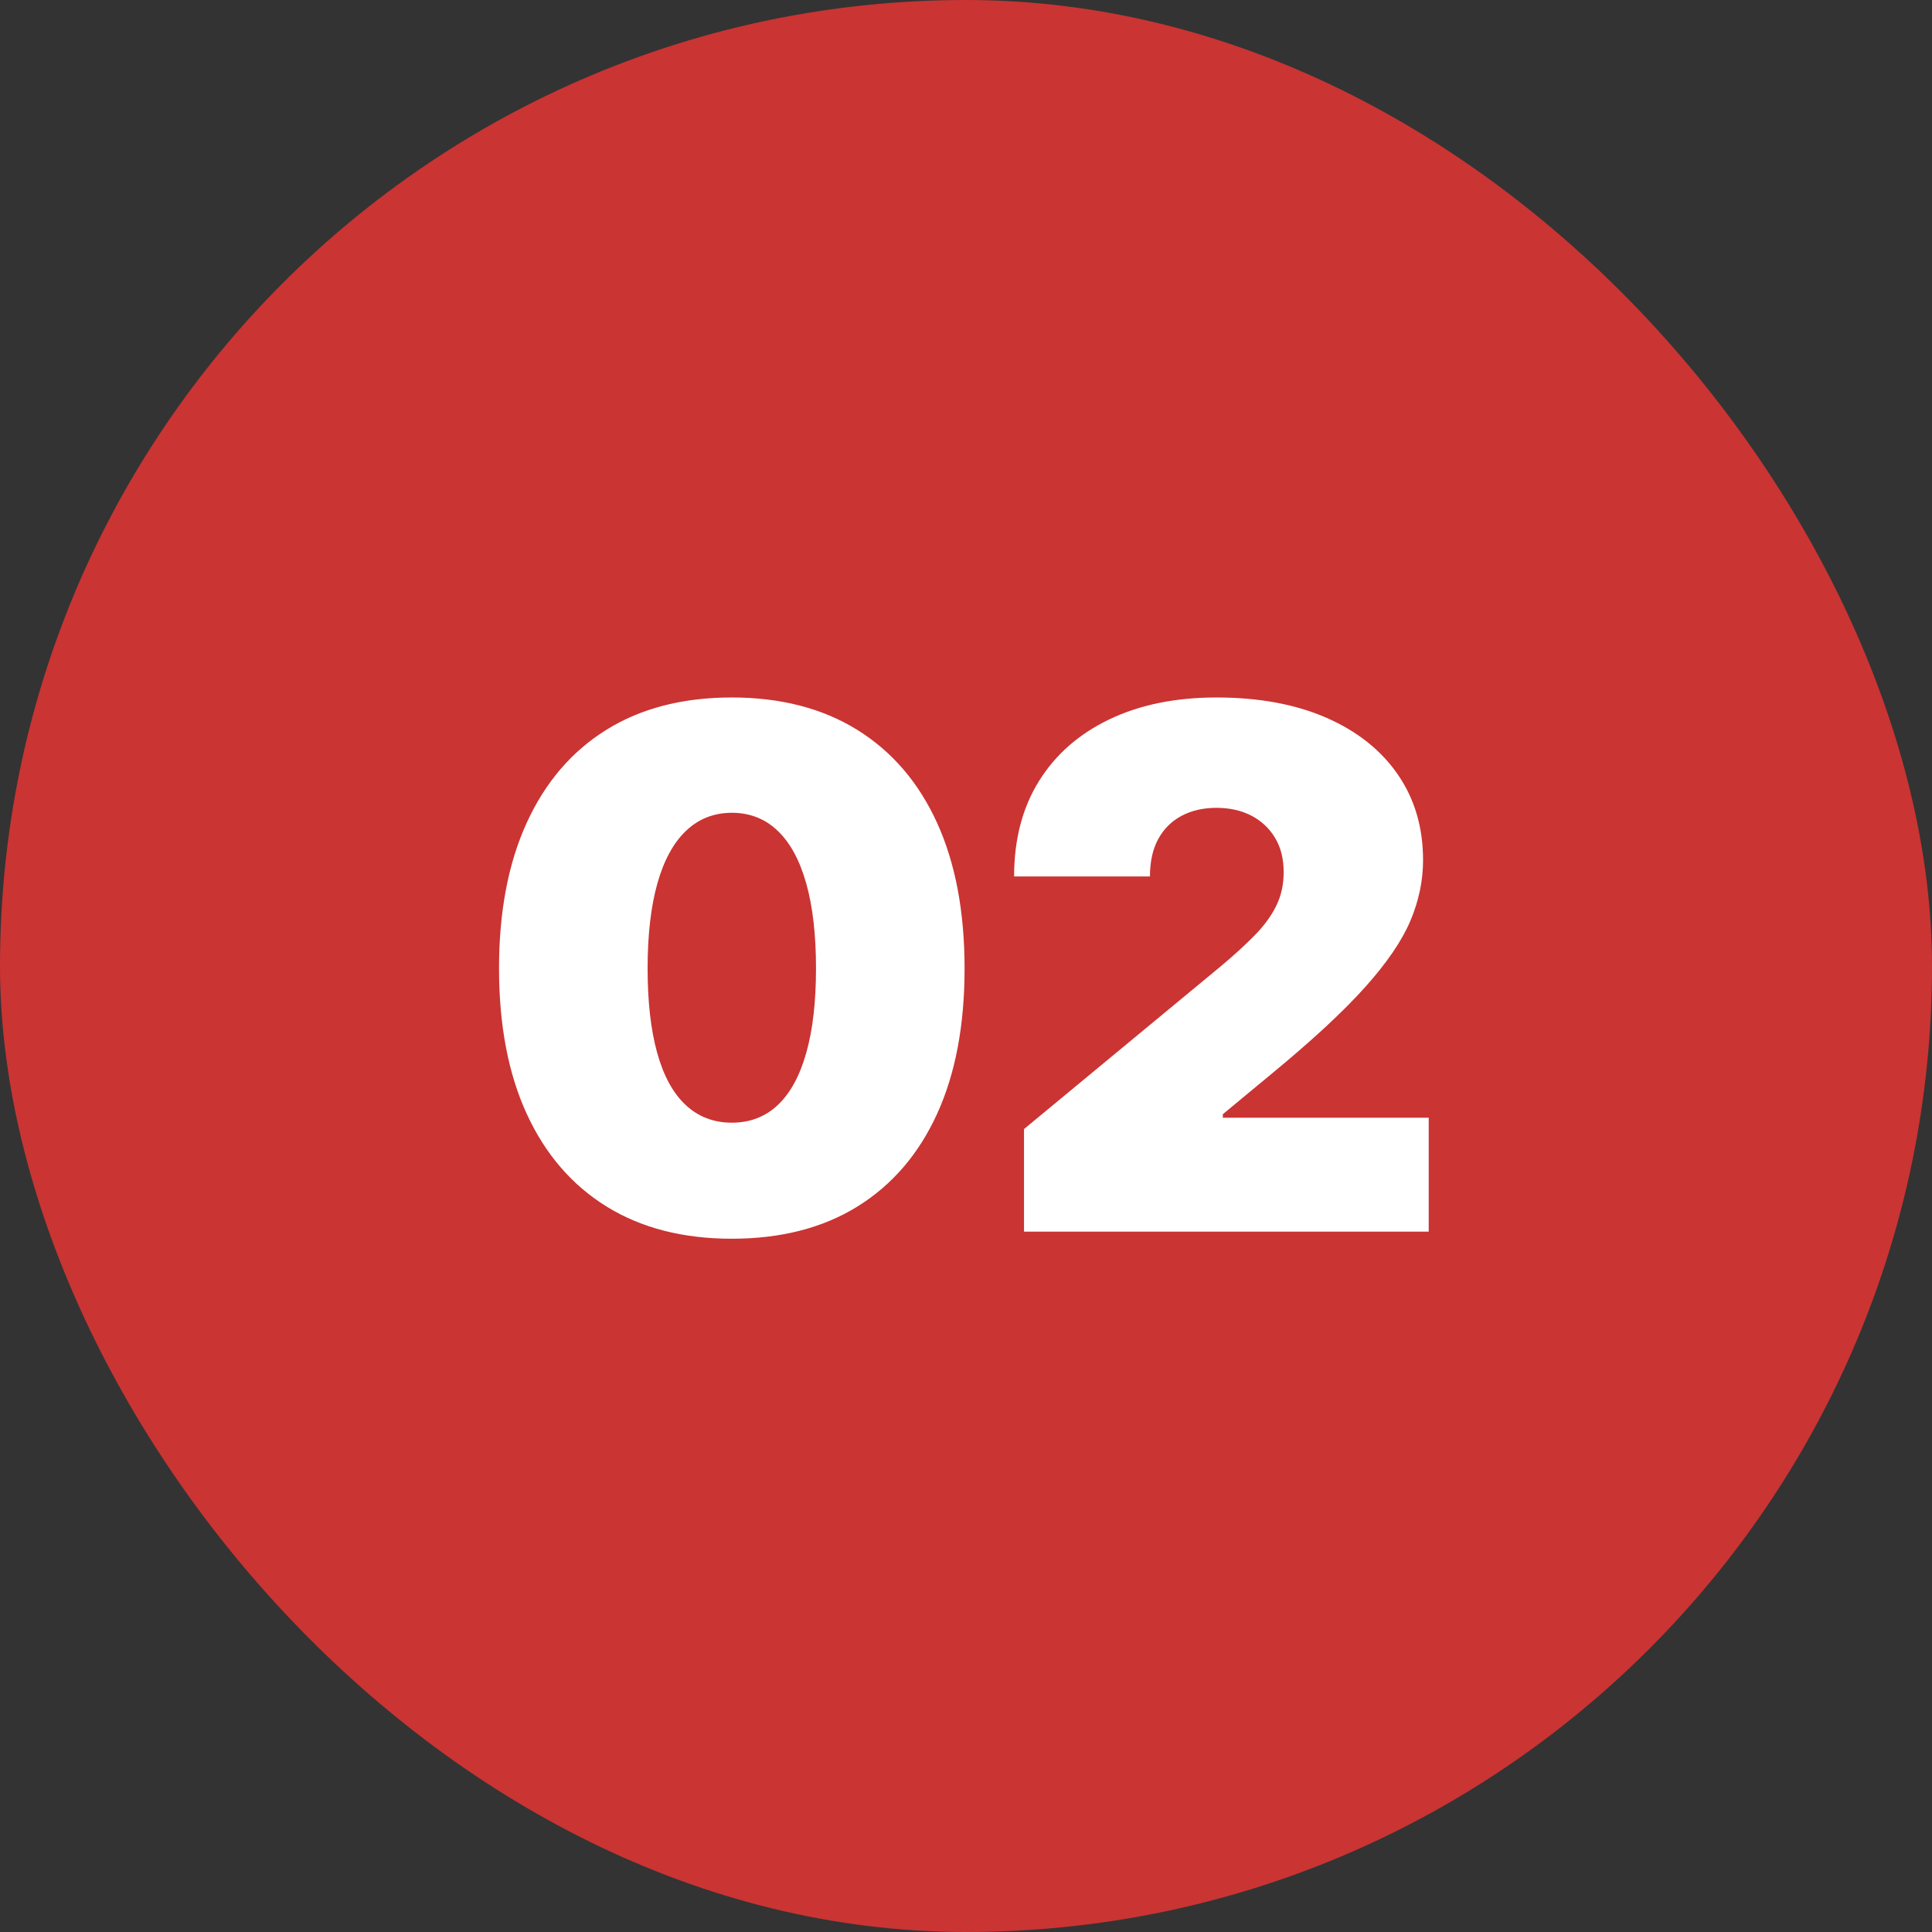
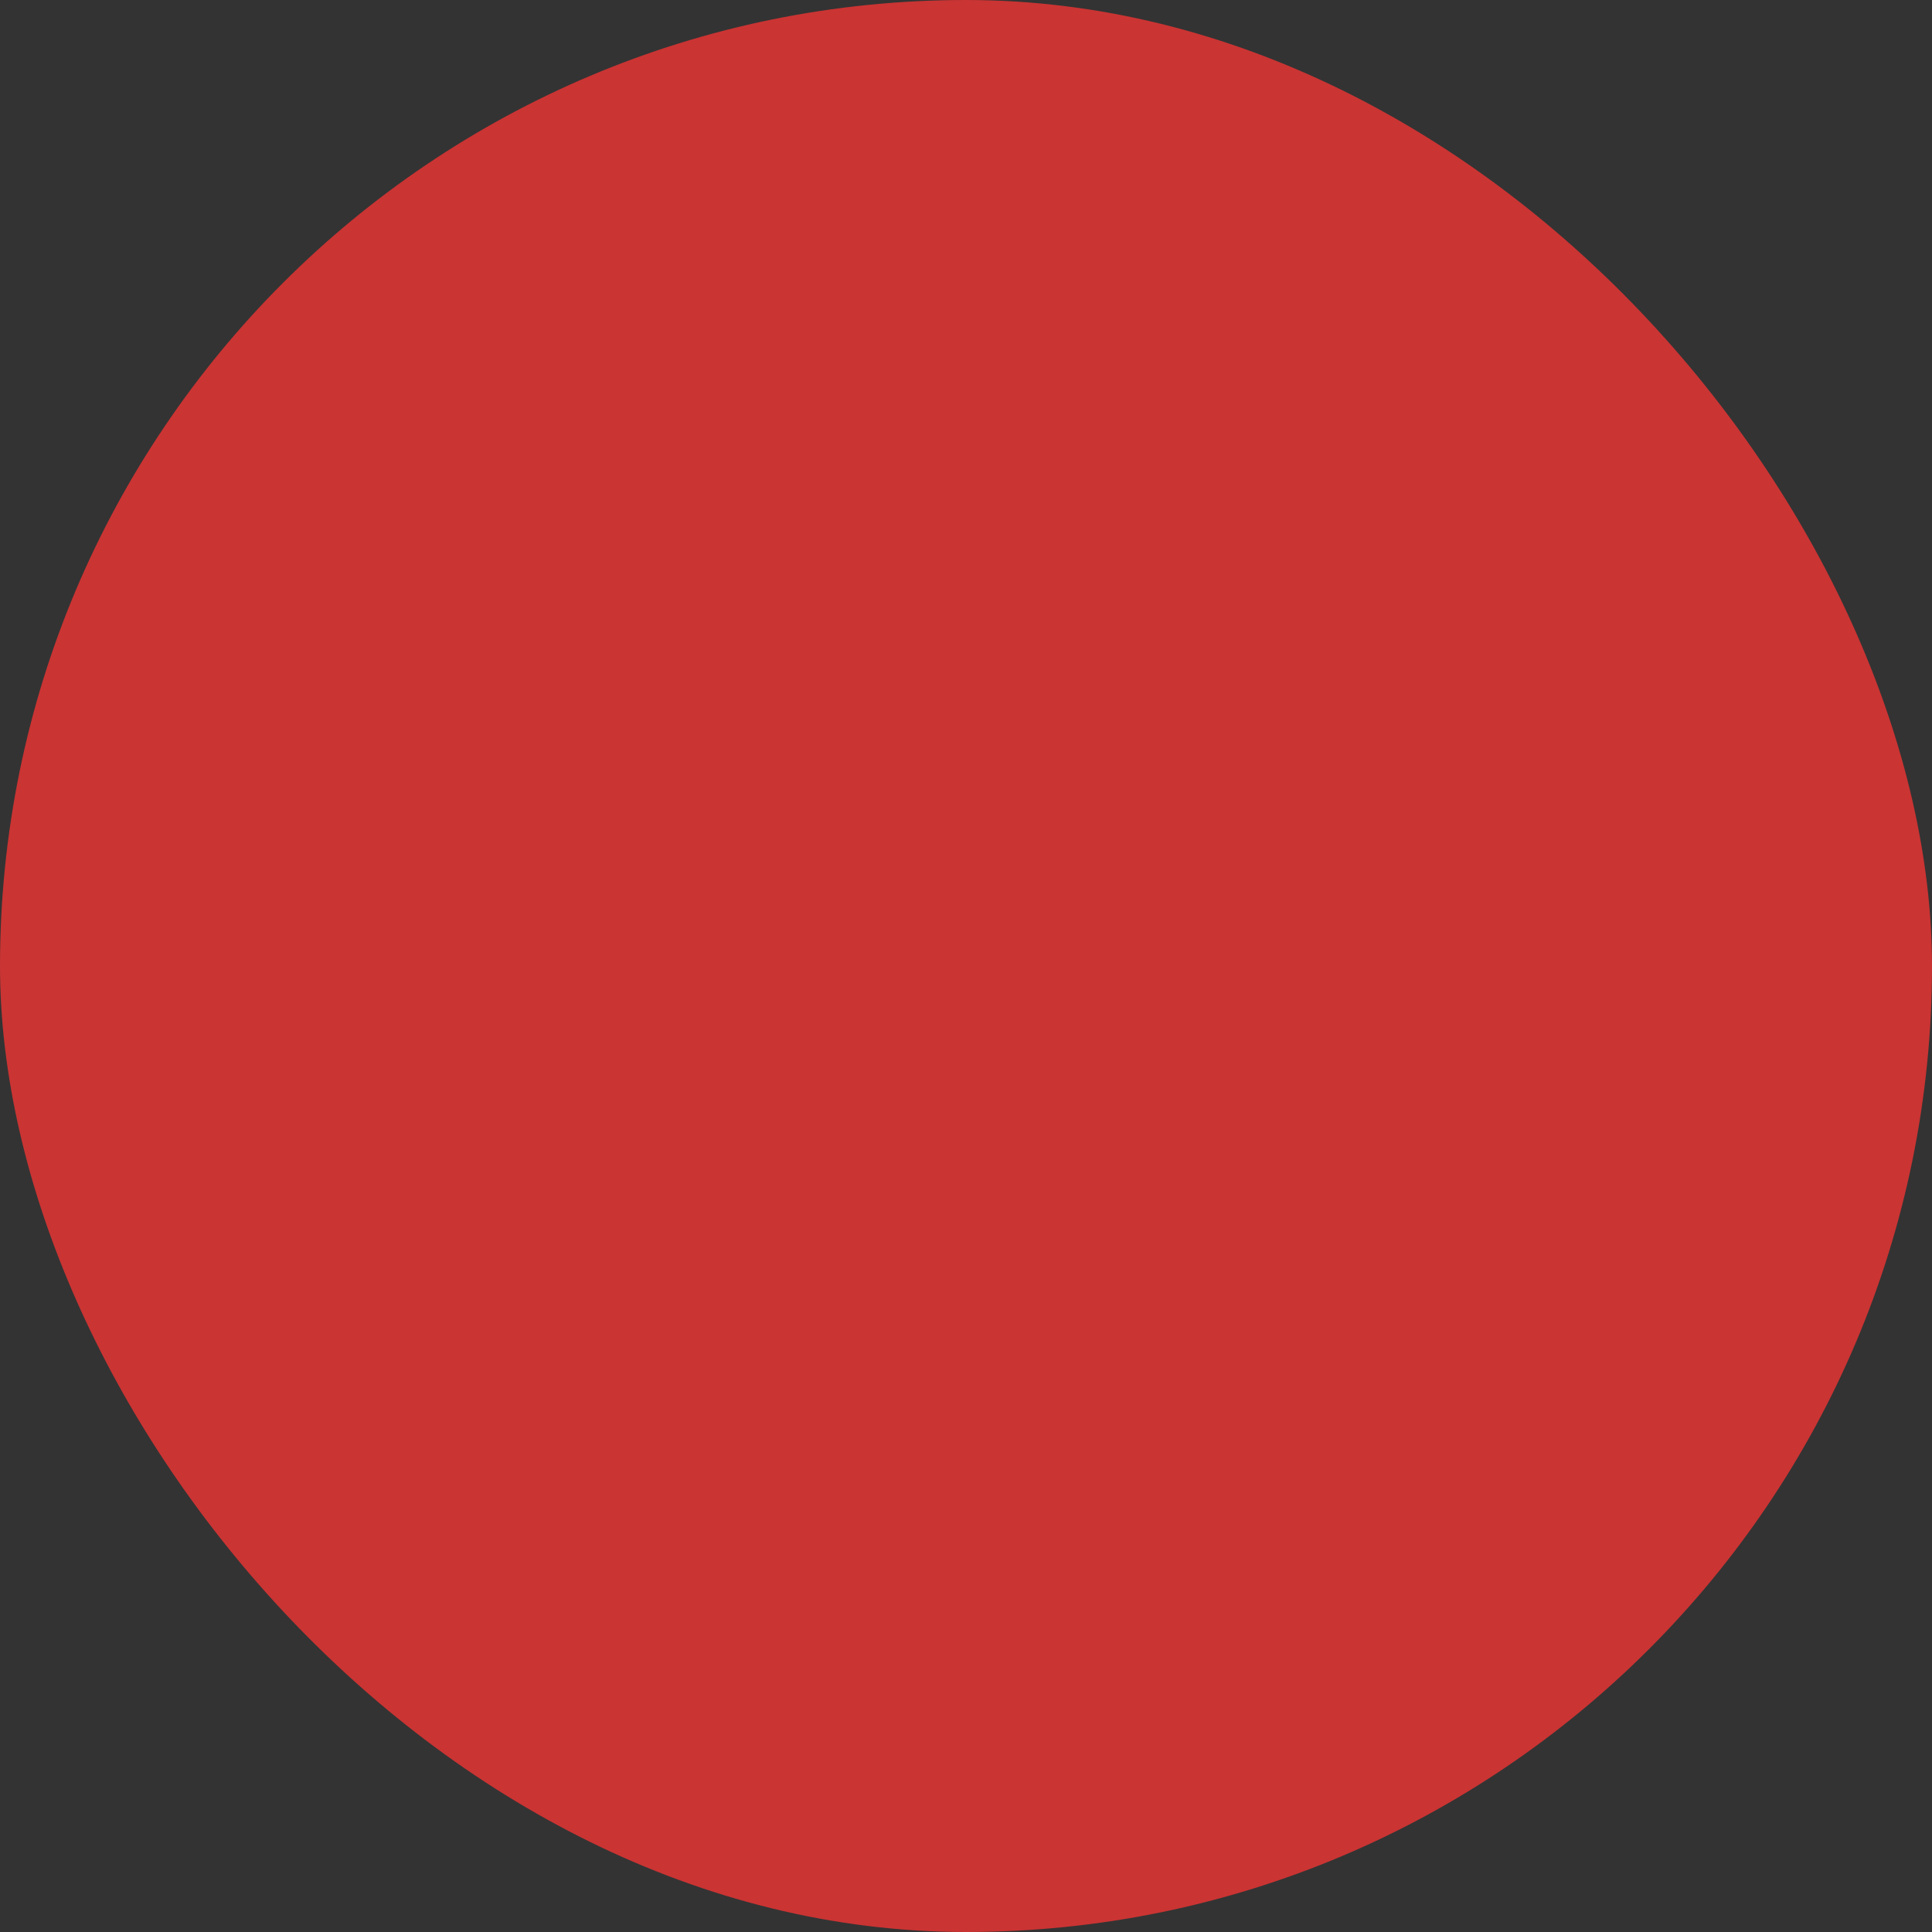
<svg xmlns="http://www.w3.org/2000/svg" width="80" height="80" viewBox="0 0 80 80" fill="none">
  <rect x="0" y="0" width="80" height="80" fill="#333333" stroke="none" />
  <rect width="80" height="80" rx="40" fill="#CA3433" />
-   <path d="M30.301 51.293C28.281 51.293 26.553 50.849 25.117 49.96C23.682 49.071 22.581 47.794 21.814 46.129C21.047 44.464 20.664 42.453 20.664 40.094C20.664 37.746 21.047 35.735 21.814 34.062C22.58 32.389 23.68 31.107 25.114 30.216C26.549 29.326 28.278 28.881 30.301 28.881C32.324 28.881 34.055 29.328 35.496 30.221C36.936 31.115 38.037 32.397 38.799 34.066C39.561 35.736 39.941 37.749 39.941 40.103C39.941 42.458 39.561 44.467 38.799 46.131C38.037 47.795 36.938 49.071 35.503 49.96C34.067 50.849 32.333 51.293 30.301 51.293ZM30.304 46.488C31.055 46.488 31.689 46.244 32.207 45.756C32.725 45.268 33.118 44.547 33.386 43.595C33.655 42.643 33.789 41.478 33.789 40.1C33.789 38.714 33.655 37.543 33.386 36.586C33.118 35.629 32.724 34.901 32.204 34.403C31.685 33.905 31.052 33.656 30.307 33.656C29.562 33.656 28.928 33.905 28.406 34.403C27.883 34.901 27.488 35.629 27.219 36.586C26.951 37.543 26.816 38.714 26.816 40.1C26.816 41.478 26.948 42.643 27.212 43.595C27.476 44.547 27.869 45.268 28.393 45.756C28.916 46.244 29.553 46.488 30.304 46.488ZM42.402 51V46.752L50.547 40.014C51.084 39.565 51.548 39.142 51.938 38.747C52.329 38.351 52.629 37.943 52.839 37.523C53.049 37.103 53.154 36.635 53.154 36.117C53.154 35.56 53.035 35.084 52.795 34.689C52.556 34.294 52.229 33.988 51.814 33.773C51.399 33.559 50.918 33.451 50.371 33.451C49.824 33.451 49.343 33.561 48.928 33.781C48.513 34.001 48.191 34.32 47.961 34.74C47.732 35.16 47.617 35.678 47.617 36.293H41.992C41.992 34.76 42.336 33.441 43.025 32.338C43.713 31.234 44.688 30.382 45.947 29.782C47.207 29.181 48.682 28.881 50.371 28.881C52.119 28.881 53.633 29.159 54.912 29.716C56.191 30.273 57.18 31.056 57.878 32.067C58.577 33.078 58.926 34.262 58.926 35.619C58.926 36.459 58.752 37.291 58.406 38.117C58.059 38.942 57.437 39.857 56.538 40.863C55.64 41.869 54.355 43.06 52.686 44.438L50.635 46.137V46.283H59.16V51H42.402Z" fill="white" />
</svg>